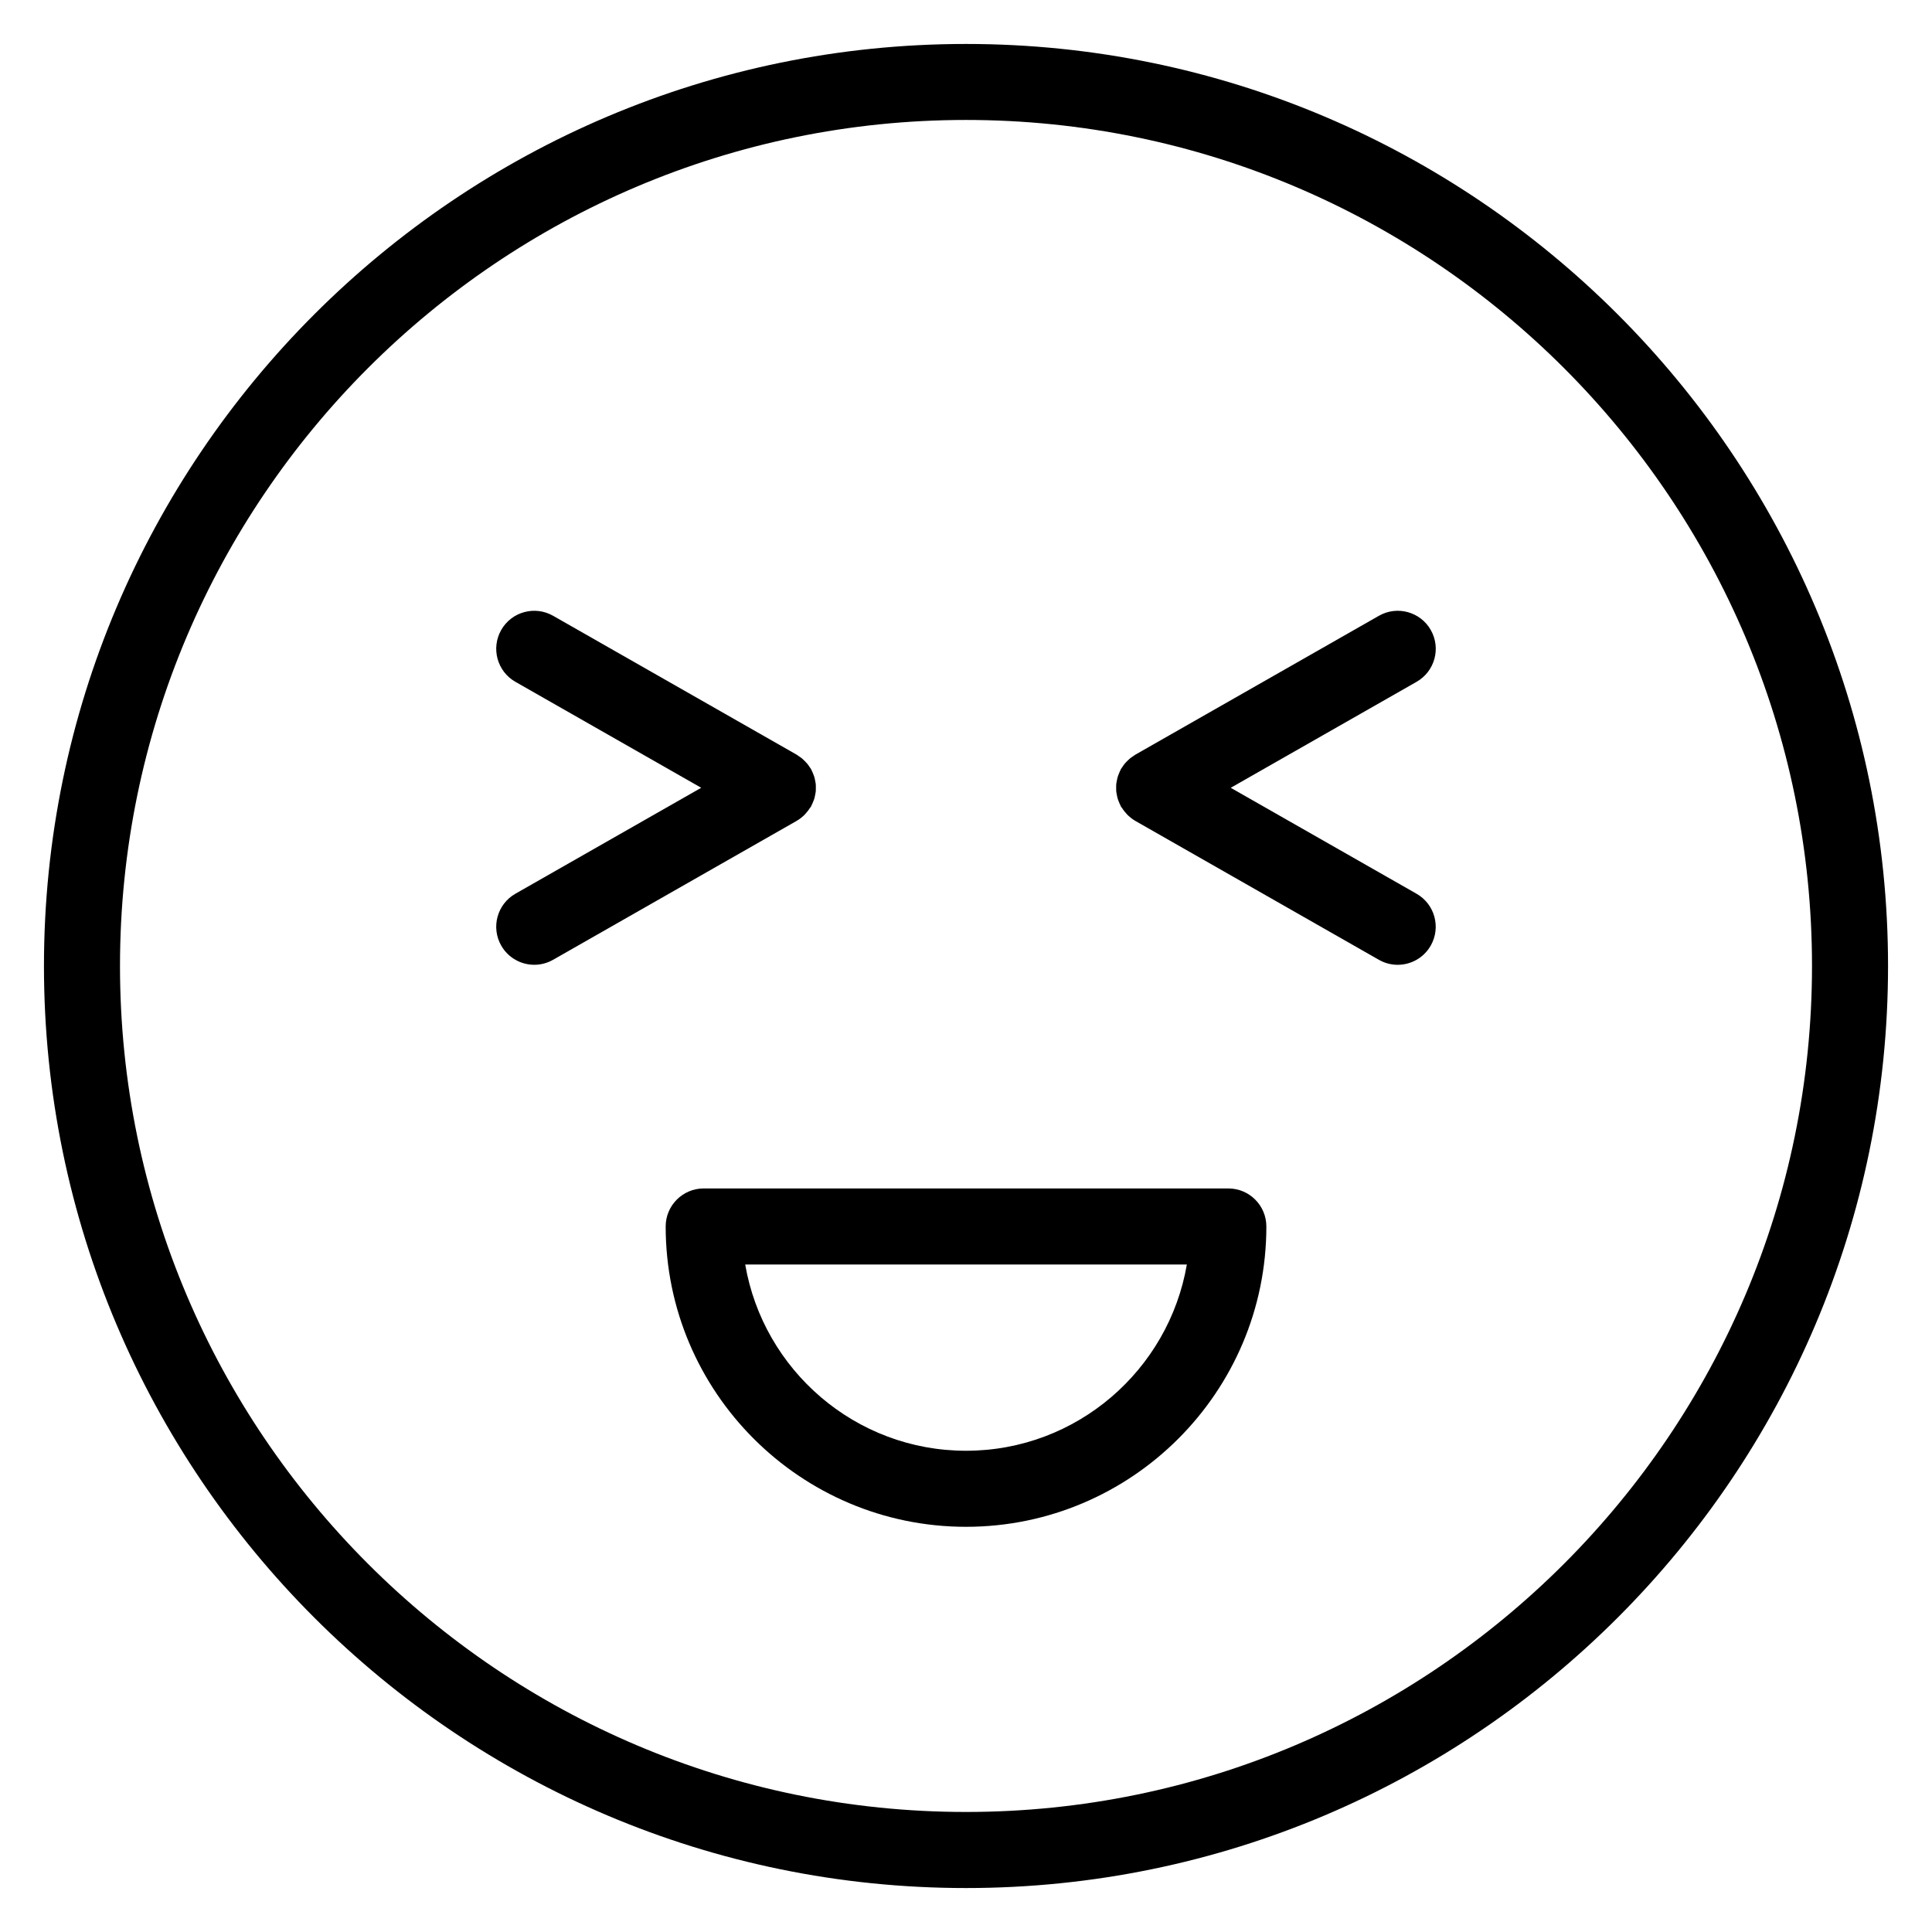
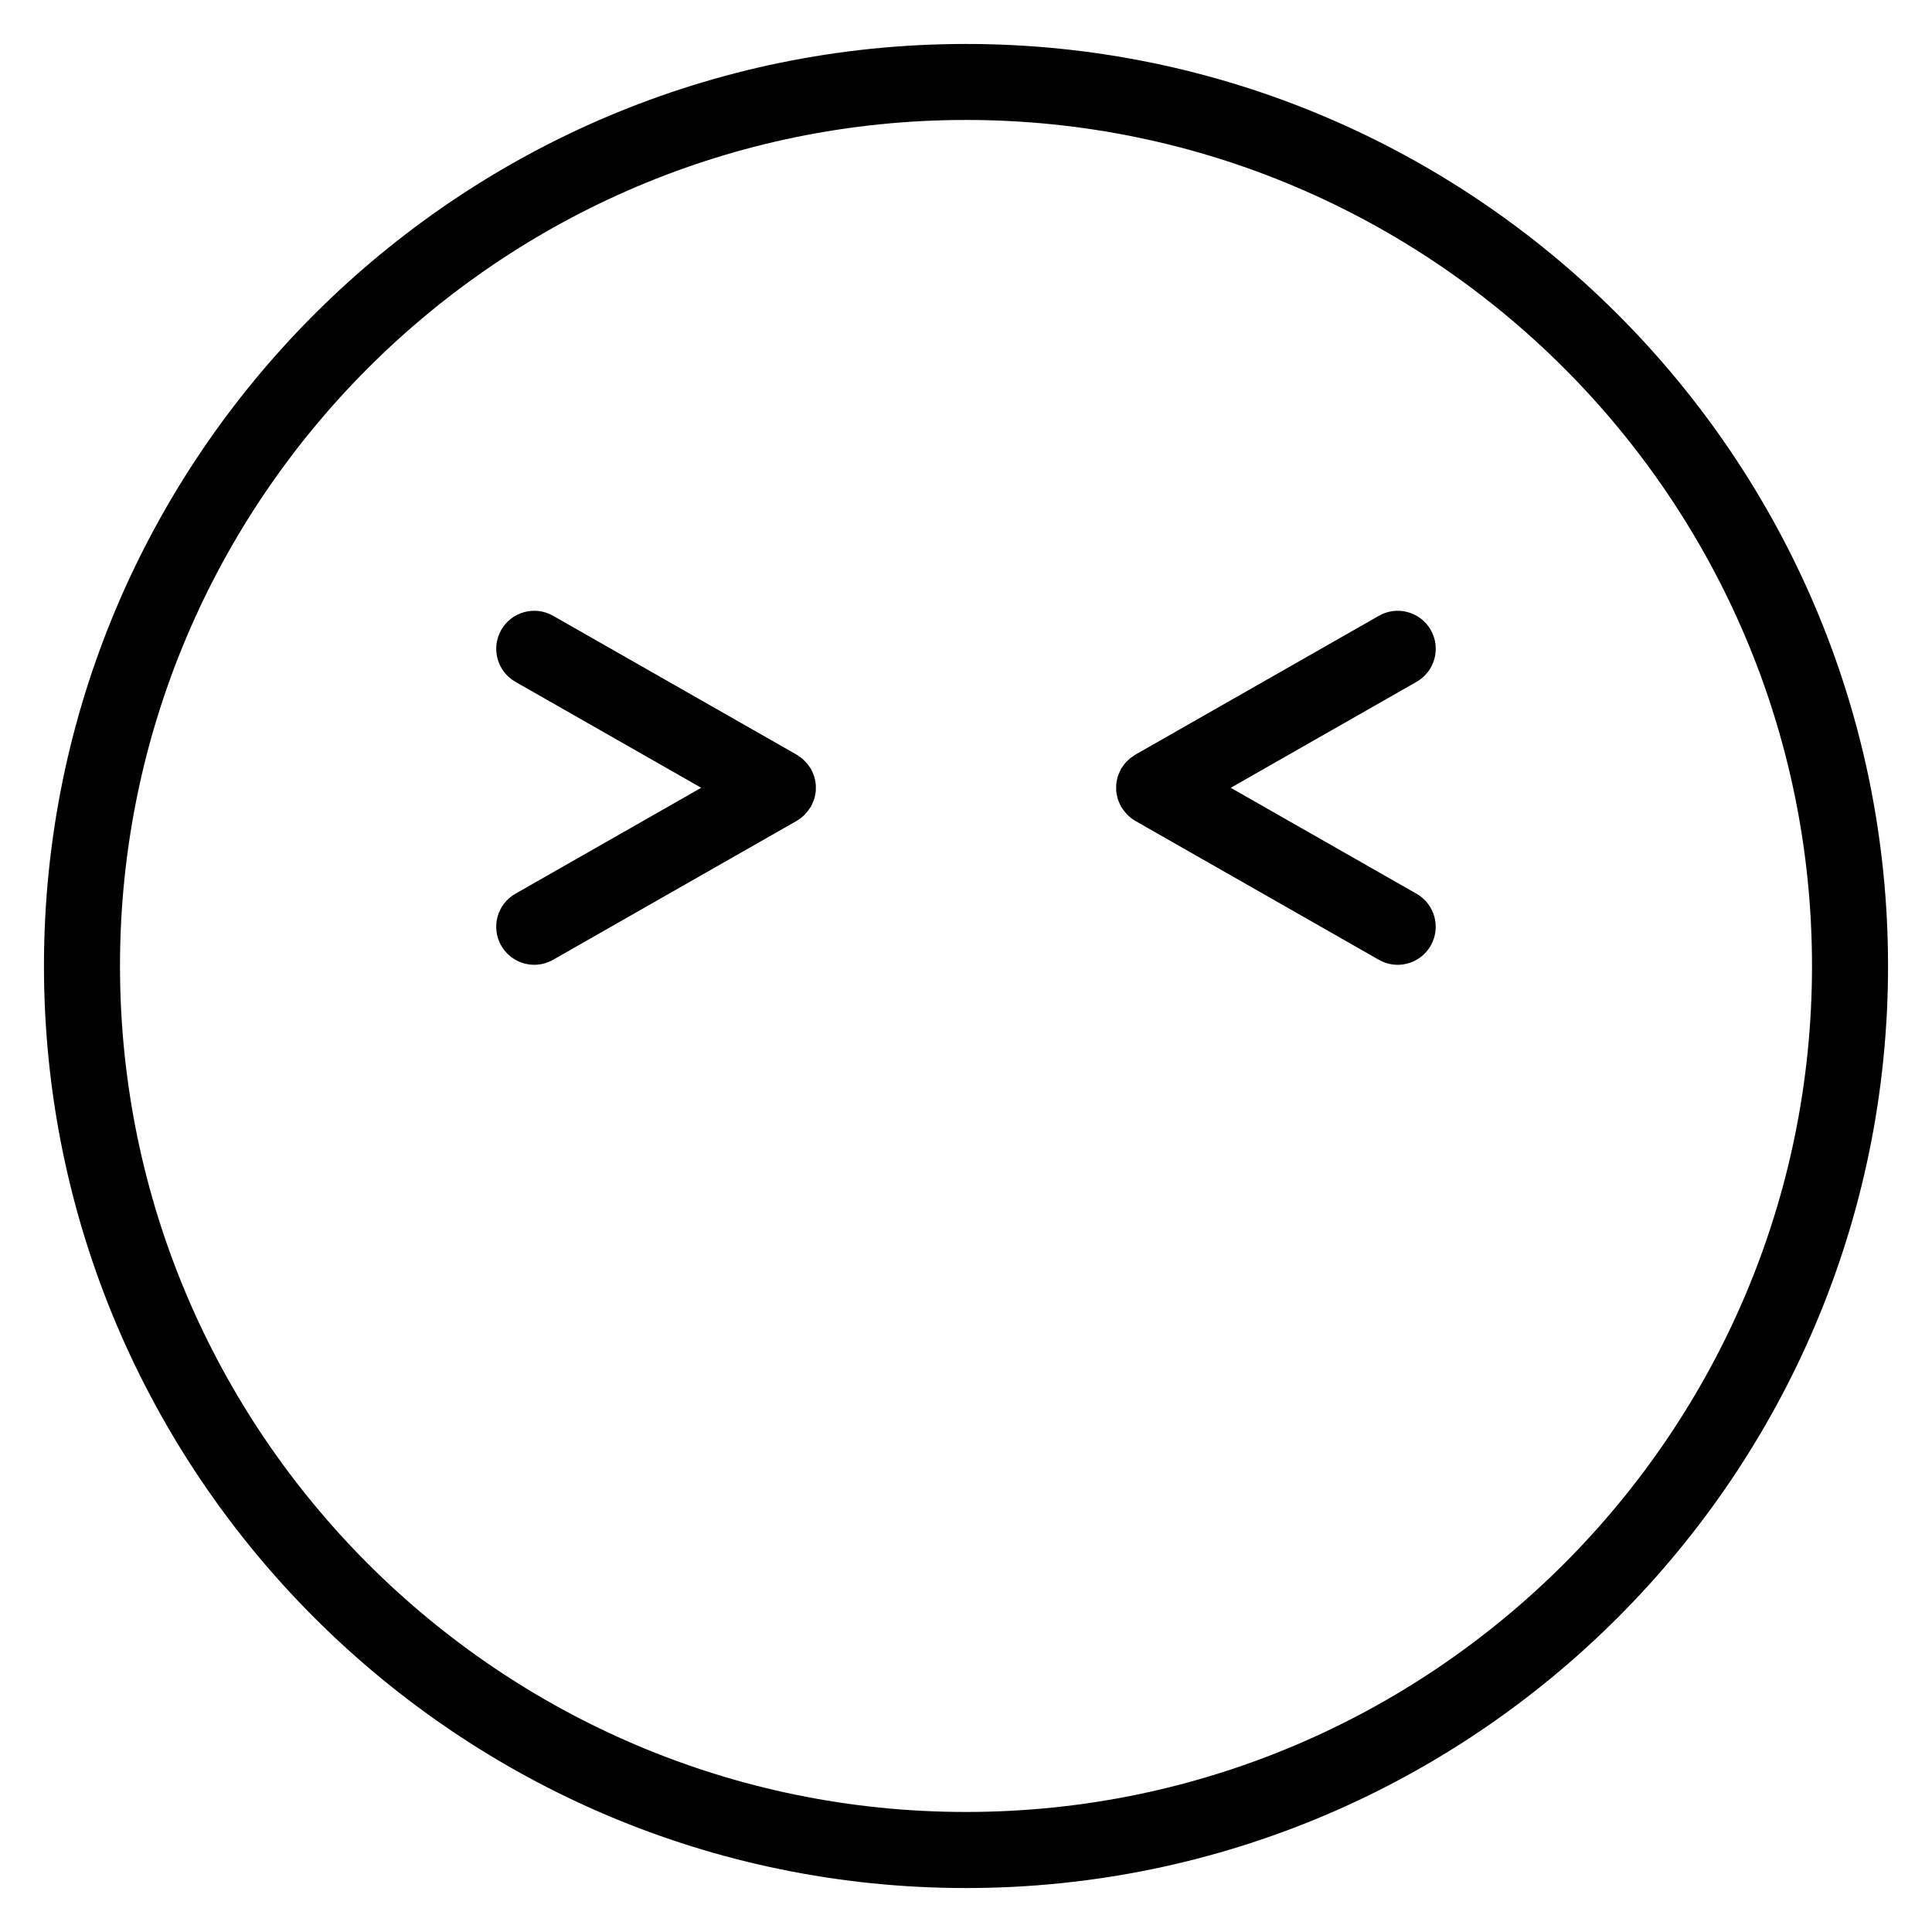
<svg xmlns="http://www.w3.org/2000/svg" fill="#000000" width="800px" height="800px" version="1.1" viewBox="144 144 512 512">
  <g>
-     <path d="m400 155.65c-134.73 0-244.35 109.61-244.35 244.35 0 134.73 109.61 244.35 244.35 244.35 134.73 0 244.35-109.62 244.35-244.35 0-134.73-109.62-244.35-244.35-244.35zm0 468.54c-123.62 0-224.2-100.58-224.2-224.2 0-123.62 100.57-224.2 224.2-224.2 123.62 0 224.2 100.57 224.2 224.2 0 123.62-100.58 224.2-224.2 224.2z" />
-     <path d="m469.52 458.95h-139.03c-5.562 0-10.078 4.516-10.078 10.078 0 43.887 35.707 79.59 79.594 79.59s79.594-35.703 79.594-79.594c-0.004-5.559-4.516-10.074-10.078-10.074zm-69.516 69.516c-29.332 0-53.711-21.383-58.516-49.363h117.04c-4.816 27.984-29.188 49.363-58.52 49.363z" />
+     <path d="m400 155.65c-134.73 0-244.35 109.61-244.35 244.35 0 134.73 109.61 244.35 244.35 244.35 134.73 0 244.35-109.62 244.35-244.35 0-134.73-109.62-244.35-244.35-244.35m0 468.54c-123.62 0-224.2-100.58-224.2-224.2 0-123.62 100.57-224.2 224.2-224.2 123.62 0 224.2 100.57 224.2 224.2 0 123.62-100.58 224.2-224.2 224.2z" />
    <path d="m355.2 361.49c0.695-0.402 1.305-0.887 1.867-1.414 0.16-0.152 0.301-0.316 0.449-0.484 0.441-0.48 0.832-0.984 1.168-1.527 0.07-0.109 0.172-0.195 0.238-0.312 0.047-0.082 0.07-0.172 0.109-0.25 0.176-0.328 0.312-0.664 0.449-1.008 0.109-0.289 0.238-0.562 0.324-0.852 0.098-0.316 0.145-0.637 0.211-0.953 0.066-0.324 0.137-0.641 0.168-0.961 0.031-0.316 0.02-0.641 0.02-0.961 0-0.324 0.012-0.645-0.02-0.961-0.031-0.324-0.105-0.641-0.168-0.961-0.059-0.316-0.117-0.641-0.211-0.953-0.086-0.289-0.211-0.562-0.324-0.852-0.137-0.344-0.273-0.68-0.449-1.008-0.047-0.086-0.066-0.172-0.109-0.25-0.102-0.176-0.238-0.316-0.348-0.488-0.203-0.312-0.406-0.613-0.645-0.906-0.207-0.25-0.434-0.48-0.66-0.707-0.23-0.23-0.457-0.457-0.715-0.672-0.289-0.238-0.59-0.438-0.902-0.641-0.172-0.109-0.316-0.246-0.492-0.352l-64.59-36.832c-4.832-2.75-10.988-1.074-13.742 3.762-2.754 4.832-1.074 10.988 3.762 13.742l49.238 28.078-49.238 28.078c-4.832 2.754-6.519 8.914-3.762 13.742 1.859 3.258 5.262 5.09 8.762 5.09 1.688 0 3.406-0.43 4.984-1.324l64.566-36.824c0.023-0.016 0.039-0.027 0.059-0.039z" />
    <path d="m523.17 310.95c-2.762-4.836-8.914-6.519-13.742-3.762l-64.59 36.832c-0.172 0.098-0.309 0.227-0.469 0.332-0.324 0.211-0.641 0.418-0.941 0.664-0.242 0.203-0.465 0.422-0.684 0.645-0.238 0.23-0.473 0.469-0.684 0.73-0.23 0.281-0.434 0.578-0.629 0.883-0.109 0.176-0.258 0.324-0.359 0.504-0.051 0.086-0.07 0.176-0.109 0.262-0.172 0.316-0.309 0.648-0.441 0.988-0.109 0.293-0.242 0.574-0.324 0.867-0.098 0.312-0.145 0.629-0.211 0.945-0.066 0.324-0.137 0.641-0.168 0.969-0.031 0.316-0.02 0.641-0.02 0.961 0 0.324-0.012 0.645 0.02 0.961 0.031 0.324 0.105 0.645 0.168 0.969 0.066 0.316 0.117 0.637 0.211 0.945 0.086 0.297 0.211 0.578 0.324 0.867 0.137 0.332 0.273 0.664 0.441 0.988 0.047 0.086 0.066 0.176 0.109 0.262 0.07 0.117 0.172 0.203 0.242 0.316 0.332 0.535 0.727 1.039 1.16 1.512 0.152 0.168 0.297 0.336 0.457 0.492 0.551 0.52 1.148 0.992 1.824 1.387 0.039 0.02 0.07 0.051 0.105 0.07l64.562 36.82c1.578 0.898 3.285 1.324 4.977 1.324 3.5 0 6.902-1.828 8.762-5.09 2.754-4.832 1.074-10.988-3.762-13.742l-49.238-28.078 49.238-28.078c4.844-2.758 6.527-8.914 3.769-13.746z" />
  </g>
</svg>